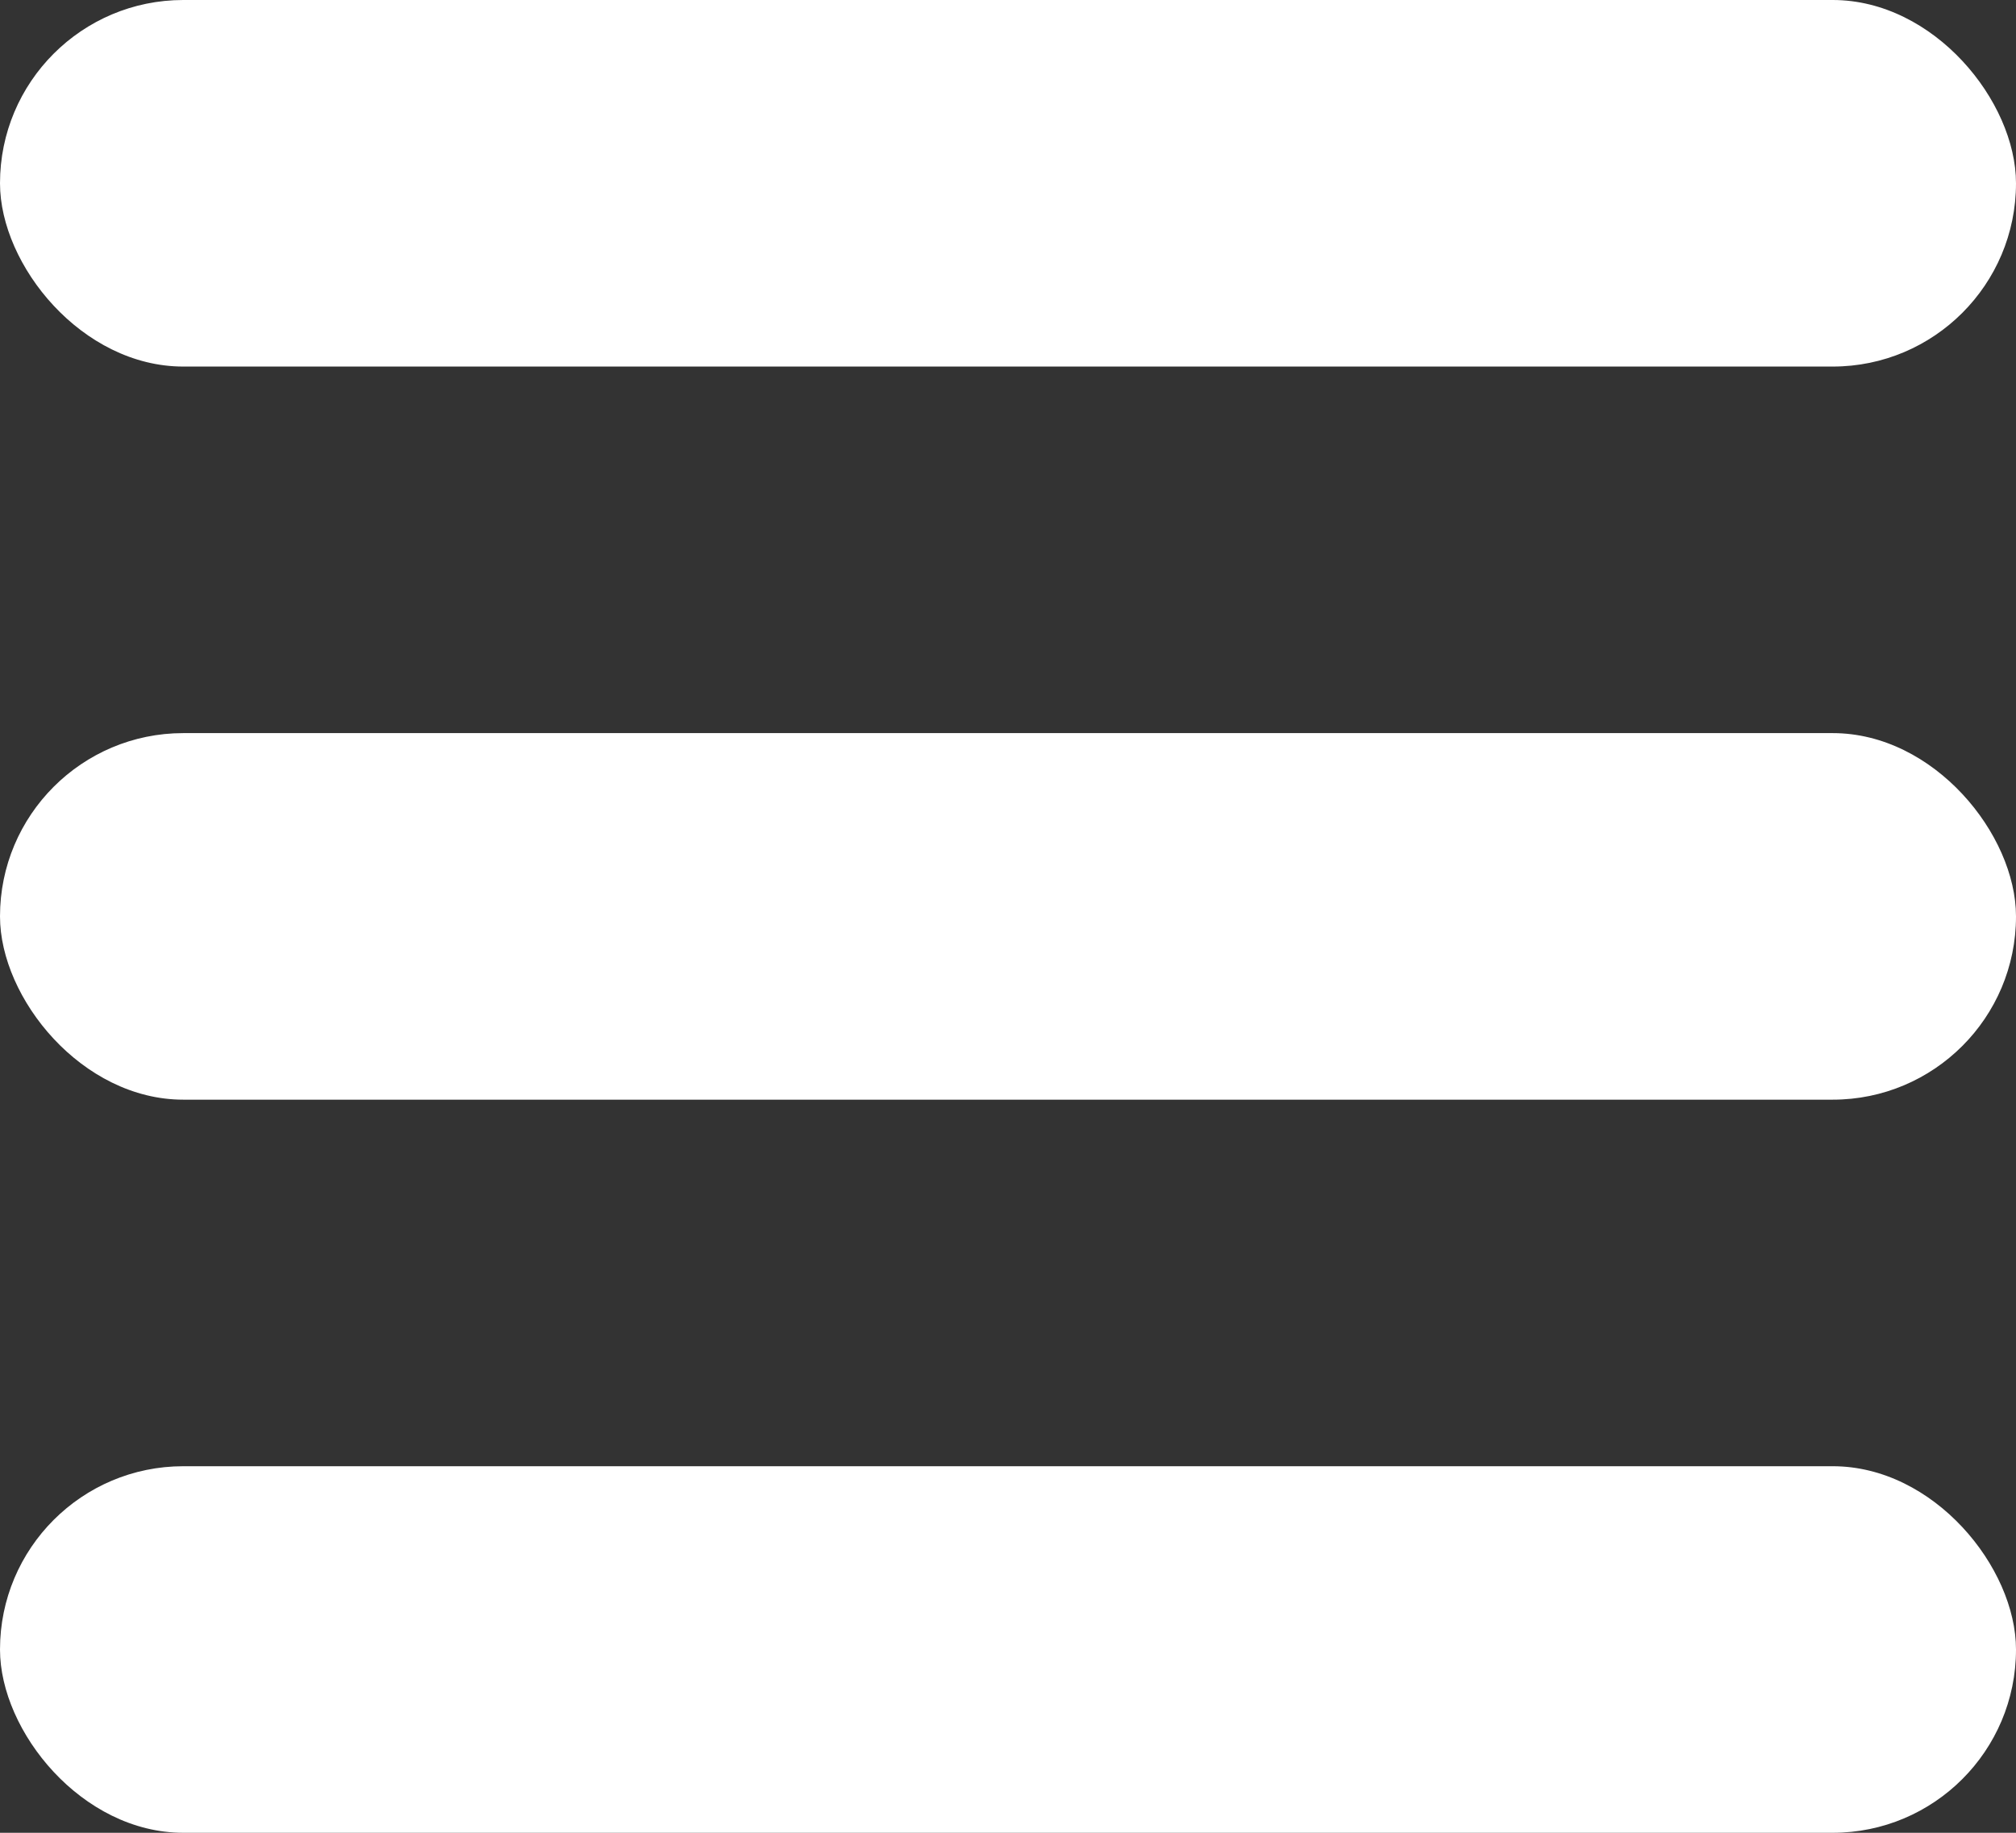
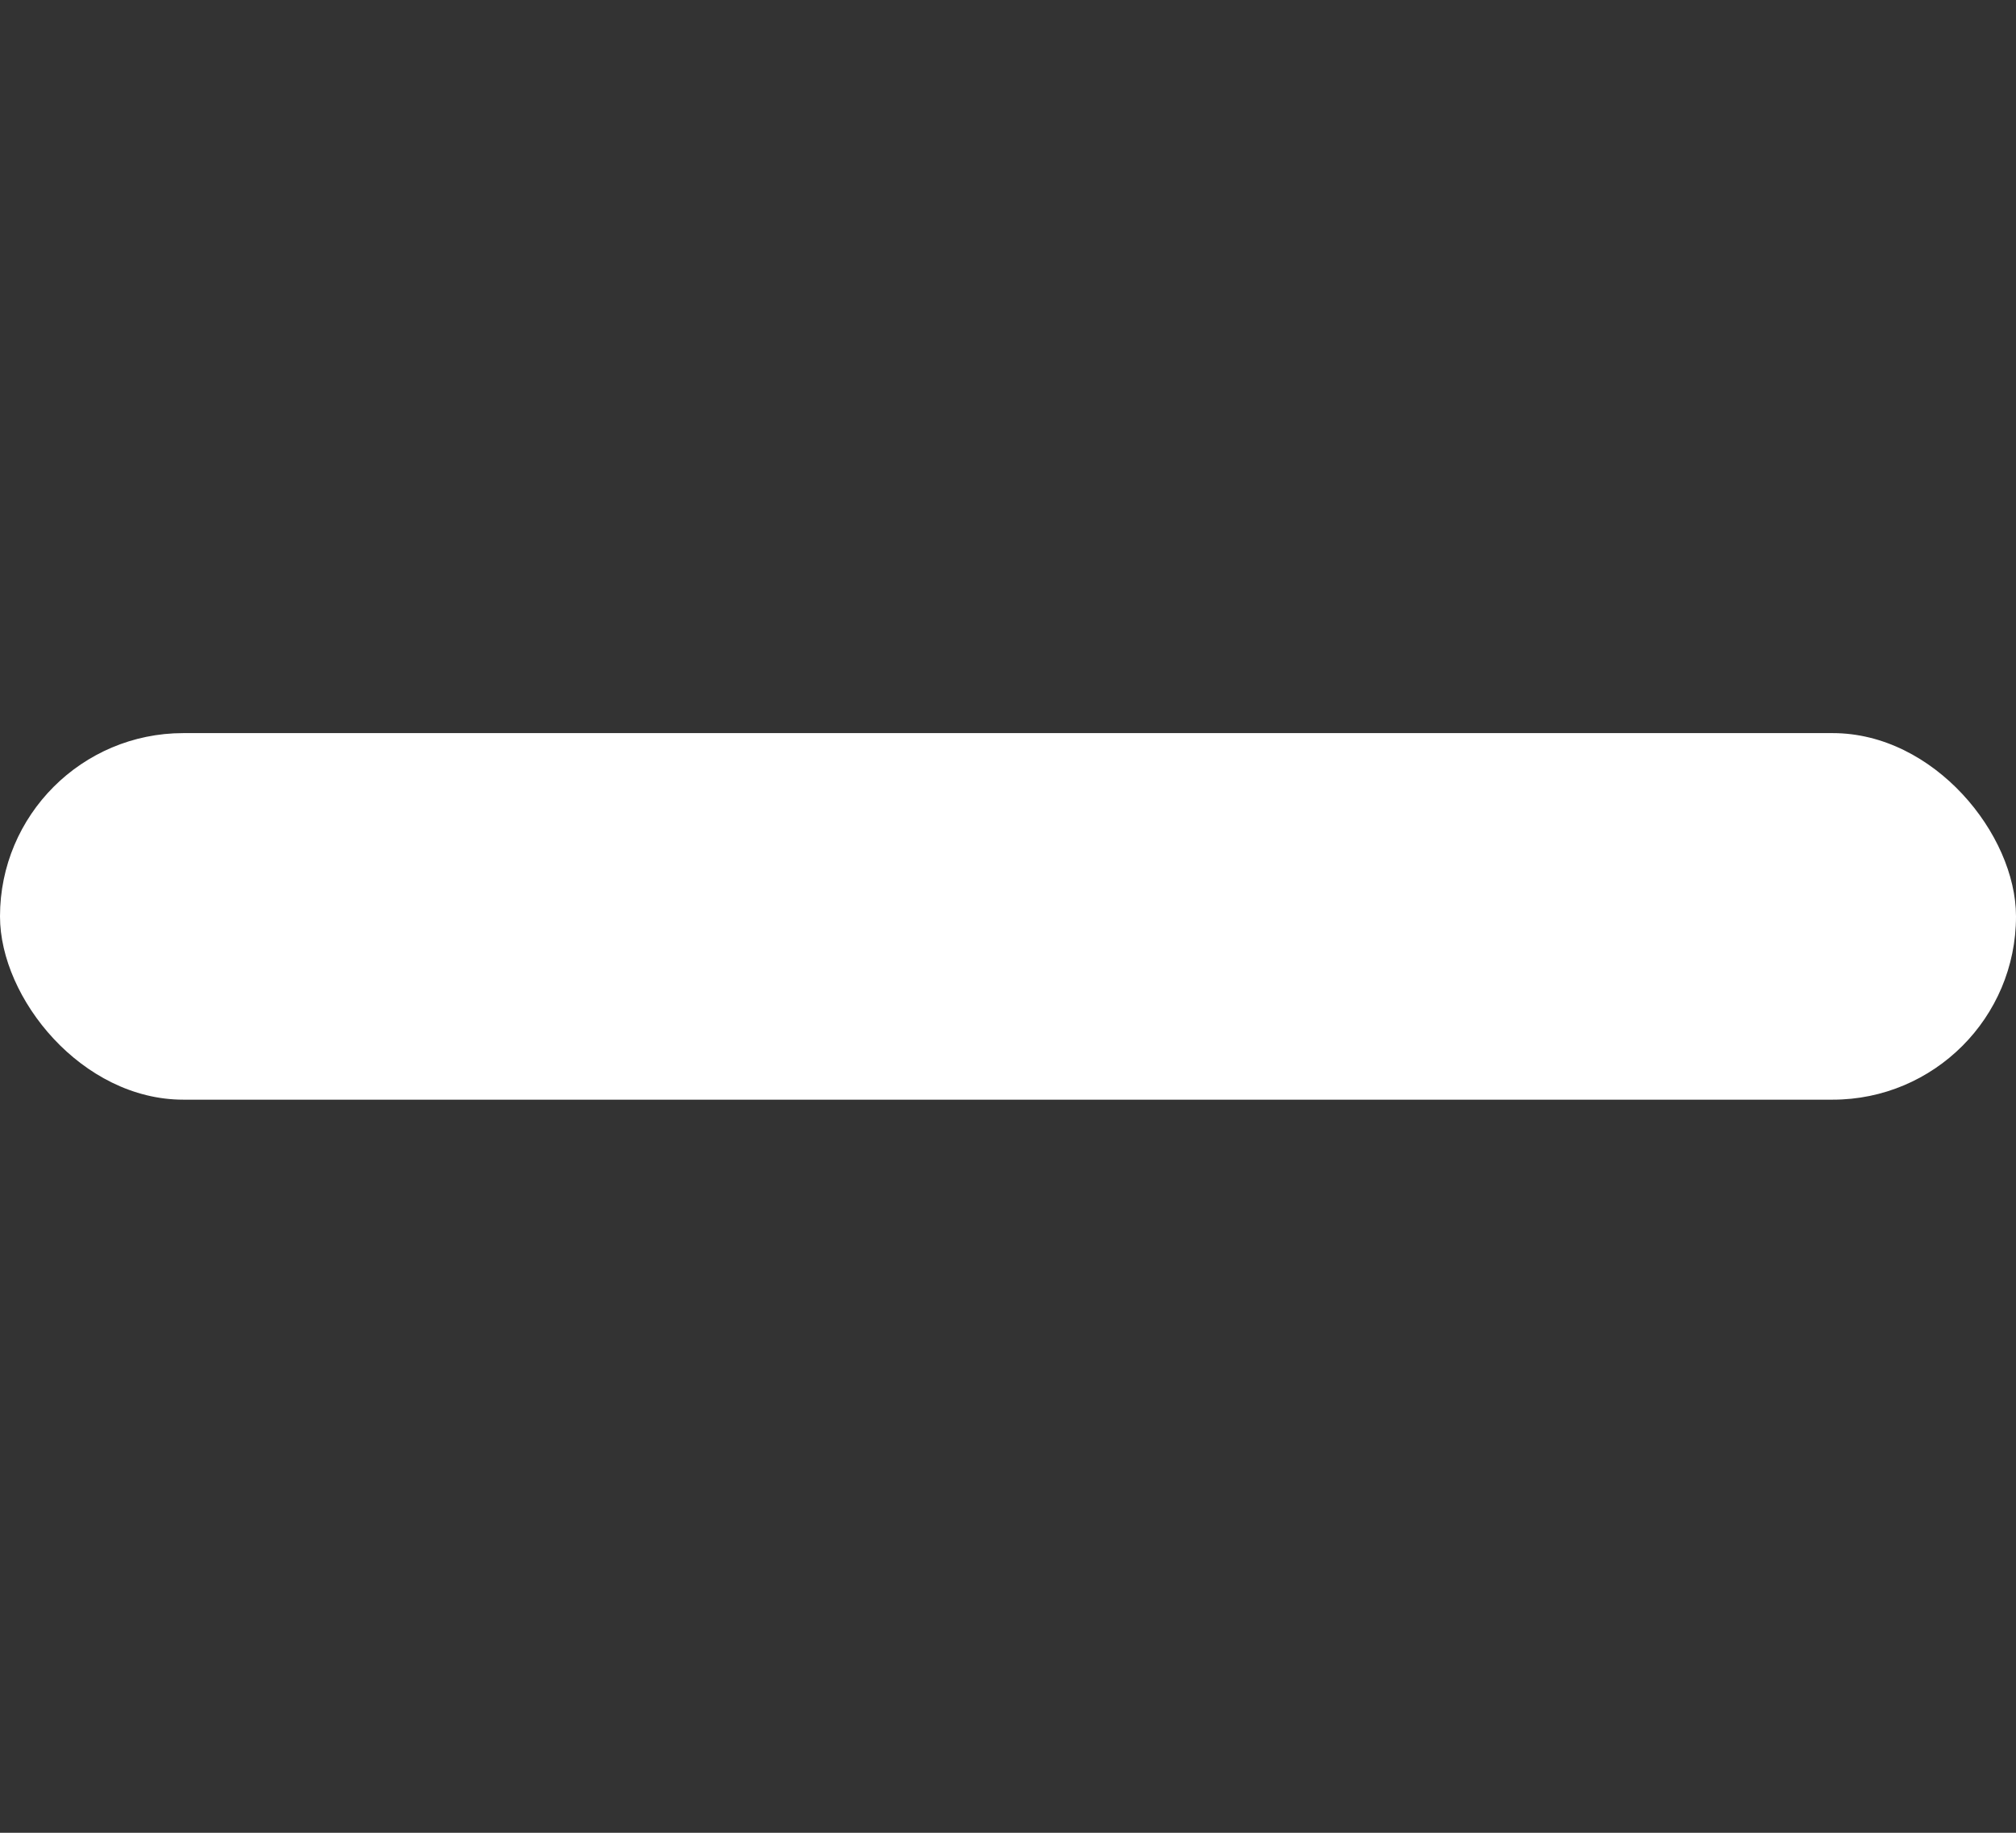
<svg xmlns="http://www.w3.org/2000/svg" width="11" height="10" viewBox="0 0 11 10" fill="none">
  <rect x="0" y="0" width="11" height="10" fill="#333333" stroke="none" />
-   <rect width="11" height="2" rx="1" fill="white" />
  <rect y="4" width="11" height="2" rx="1" fill="white" />
-   <rect y="8" width="11" height="2" rx="1" fill="white" />
</svg>